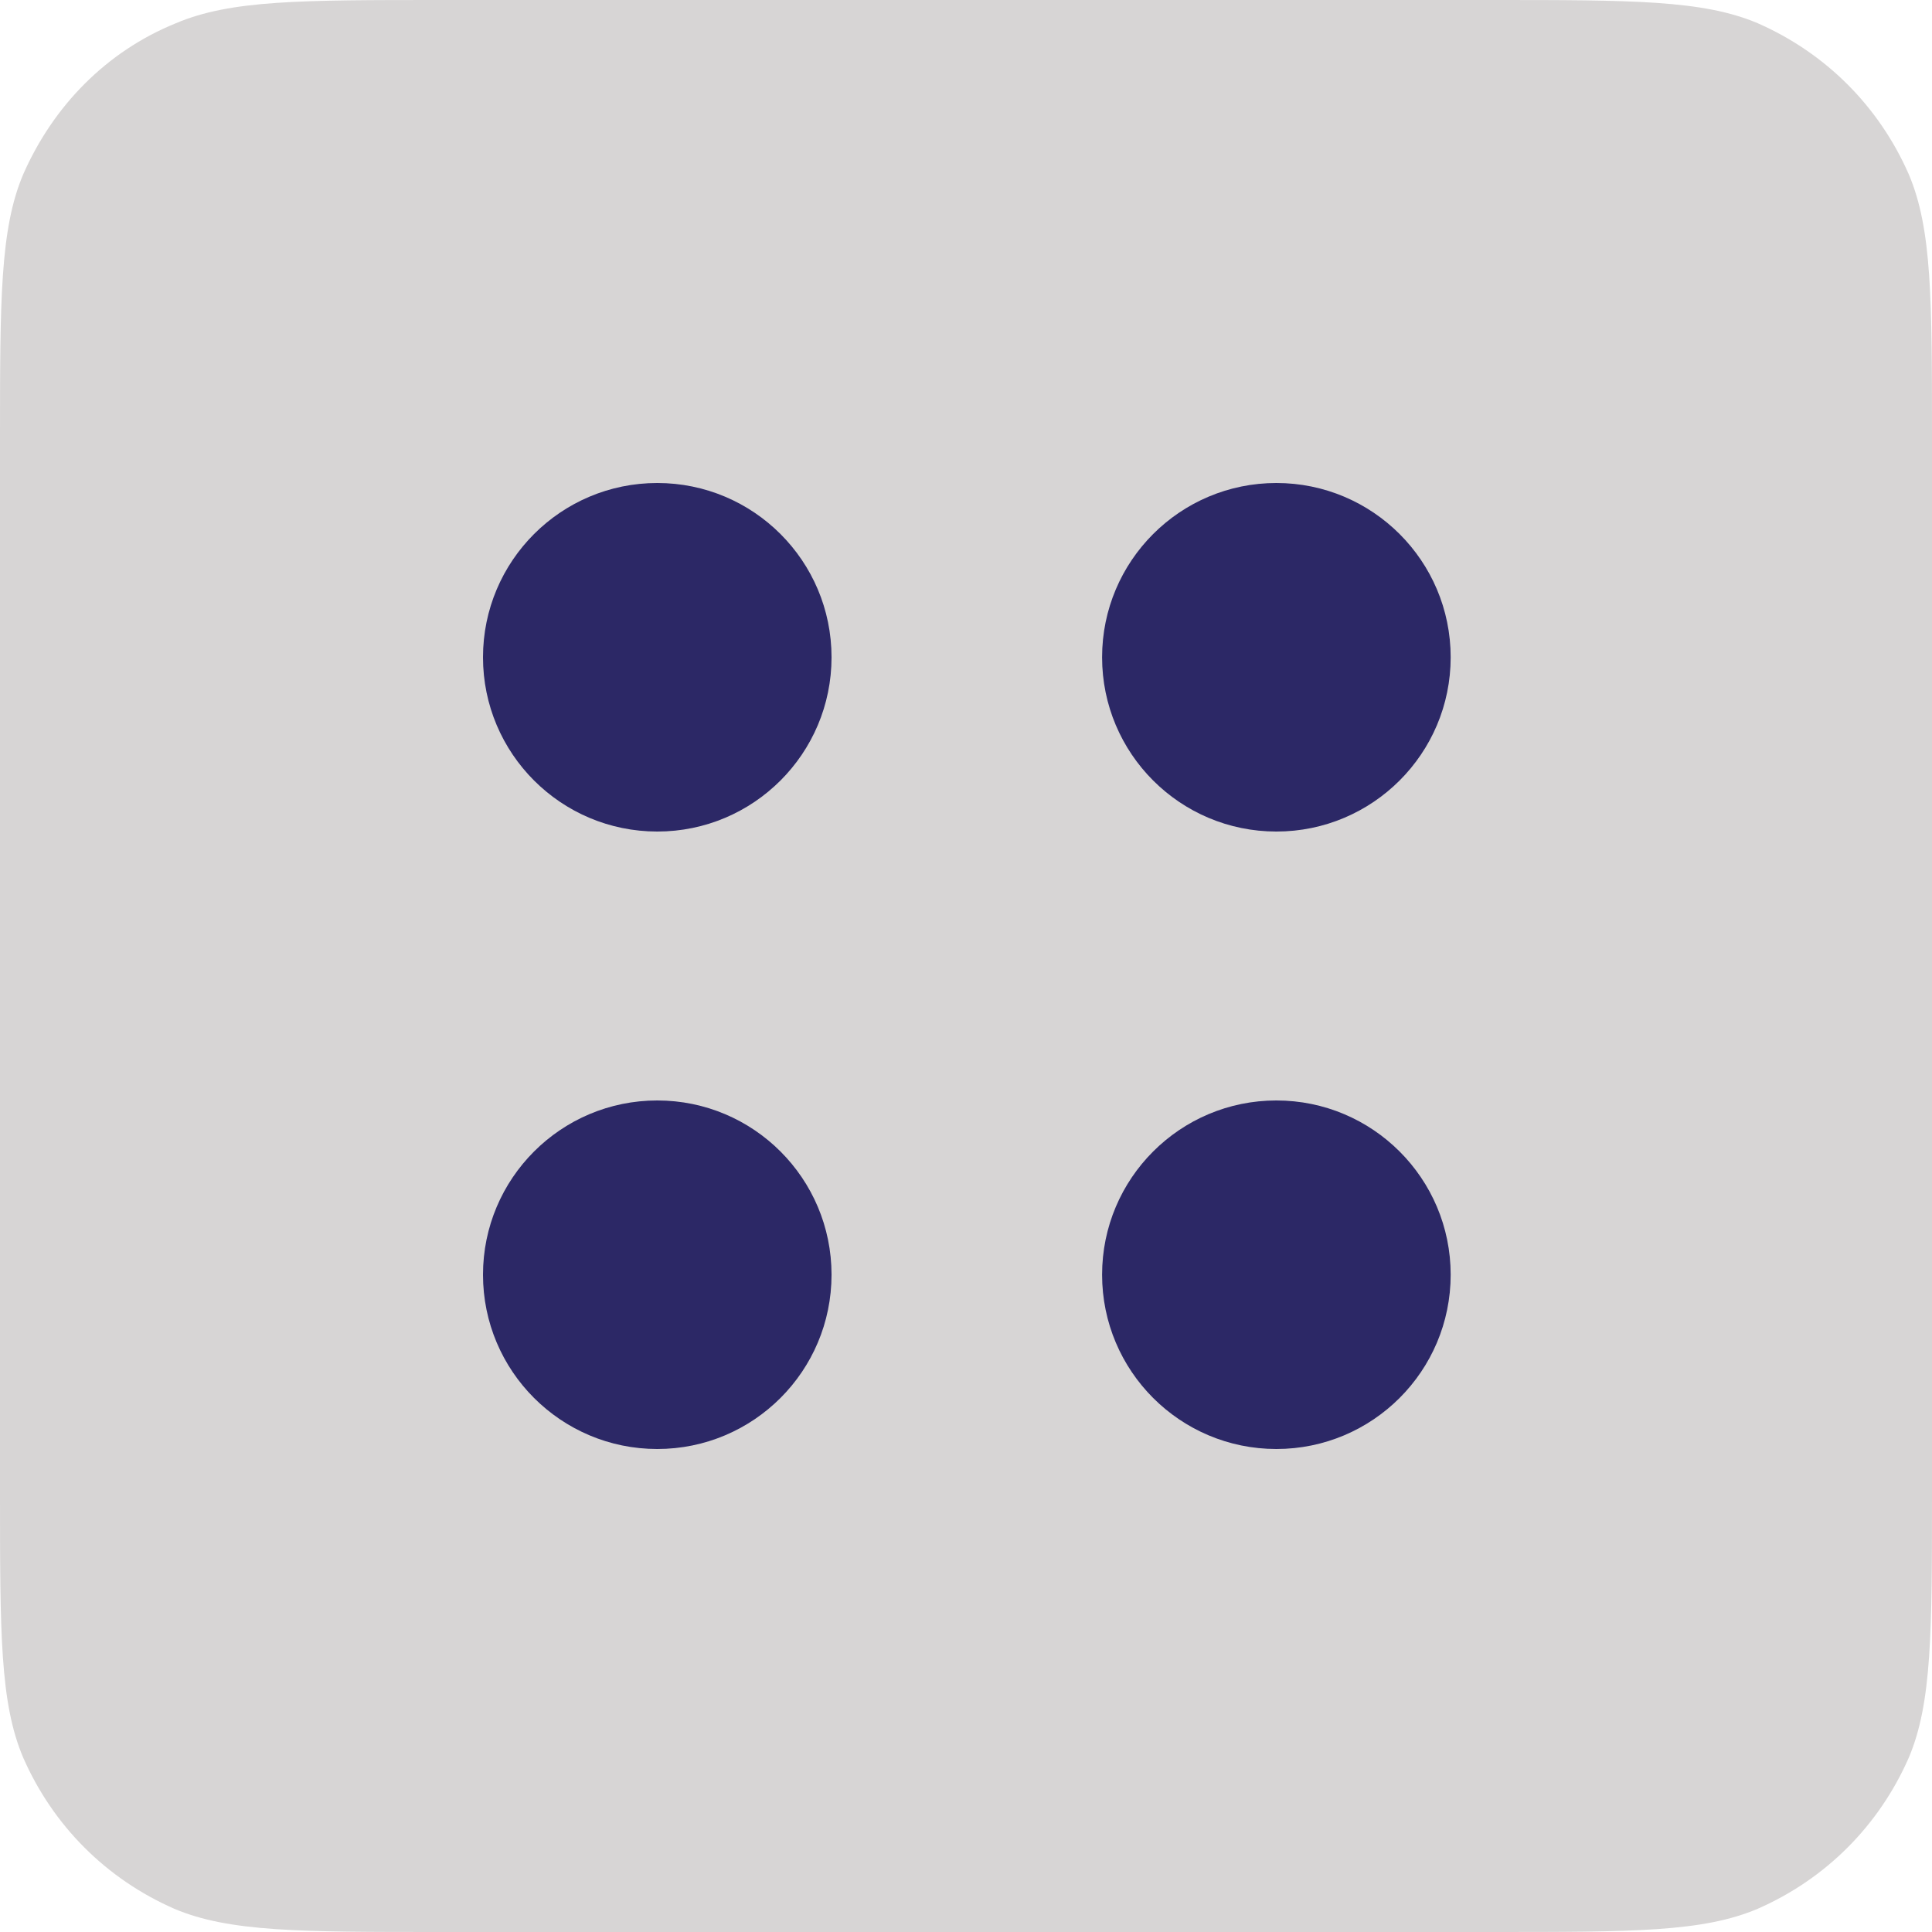
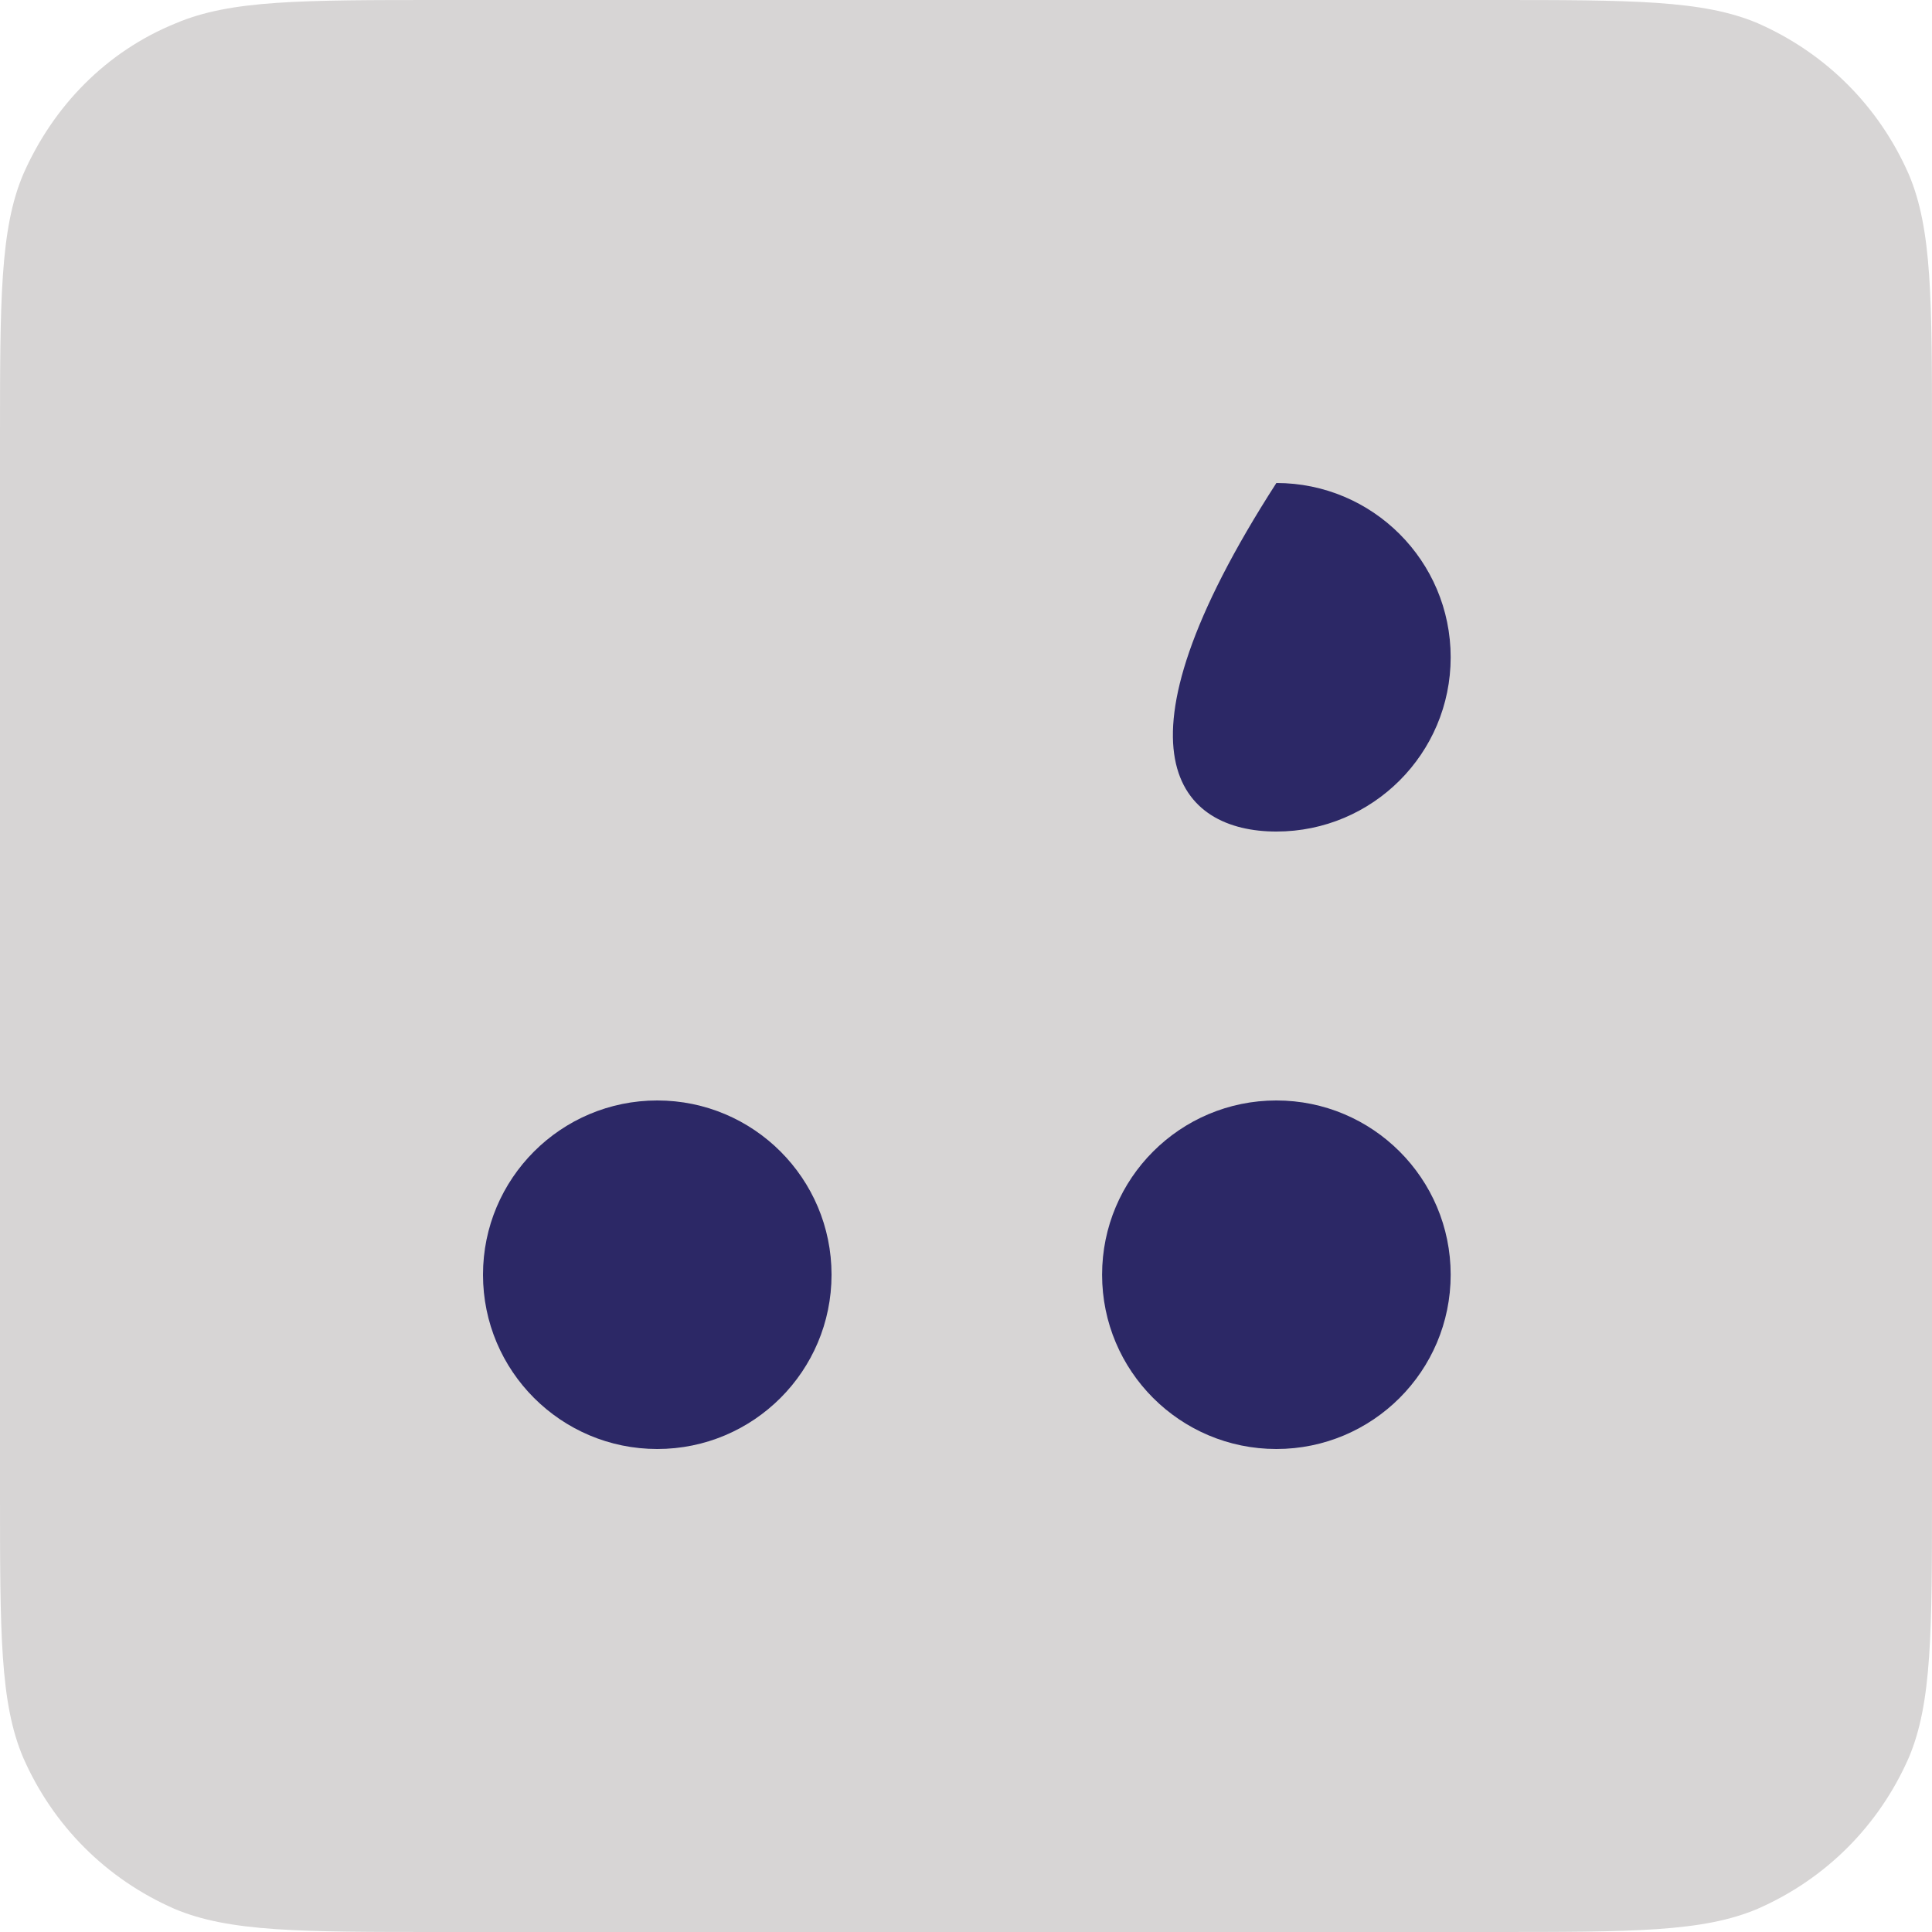
<svg xmlns="http://www.w3.org/2000/svg" width="52" height="52" viewBox="0 0 52 52" fill="none">
  <path d="M0.625 4.691C-1.59765e-07 6.165 0 8.086 0 11.838V26V40.161C0 43.959 -1.59765e-07 45.835 0.625 47.309C1.43 49.141 2.859 50.571 4.691 51.375C6.165 52 8.086 52 11.838 52H26H40.161C43.959 52 45.835 52 47.309 51.375C49.141 50.571 50.57 49.141 51.375 47.309C52 45.835 52 43.914 52 40.161V26V11.838C52 8.041 52 6.165 51.375 4.691C50.57 2.859 49.141 1.43 47.309 0.625C45.835 1.09173e-05 43.914 0 40.161 0H26.045H11.883C8.086 0 6.21 1.09173e-05 4.735 0.625C2.859 1.385 1.43 2.859 0.625 4.691Z" fill="#D7D5D5" />
-   <path d="M34.354 22.381C36.944 22.381 39.045 20.281 39.045 17.691C39.045 15.1 36.944 13 34.354 13C31.763 13 29.663 15.1 29.663 17.691C29.663 20.281 31.763 22.381 34.354 22.381Z" fill="#2C2866" />
-   <path d="M17.691 22.381C20.281 22.381 22.381 20.281 22.381 17.691C22.381 15.1 20.281 13 17.691 13C15.1 13 13 15.1 13 17.691C13 20.281 15.1 22.381 17.691 22.381Z" fill="#2C2866" />
+   <path d="M34.354 22.381C36.944 22.381 39.045 20.281 39.045 17.691C39.045 15.1 36.944 13 34.354 13C29.663 20.281 31.763 22.381 34.354 22.381Z" fill="#2C2866" />
  <path d="M34.354 39C36.944 39 39.045 36.9 39.045 34.309C39.045 31.719 36.944 29.619 34.354 29.619C31.763 29.619 29.663 31.719 29.663 34.309C29.663 36.9 31.763 39 34.354 39Z" fill="#2C2866" />
  <path d="M17.691 39C20.281 39 22.381 36.9 22.381 34.309C22.381 31.719 20.281 29.619 17.691 29.619C15.1 29.619 13 31.719 13 34.309C13 36.9 15.1 39 17.691 39Z" fill="#2C2866" />
</svg>